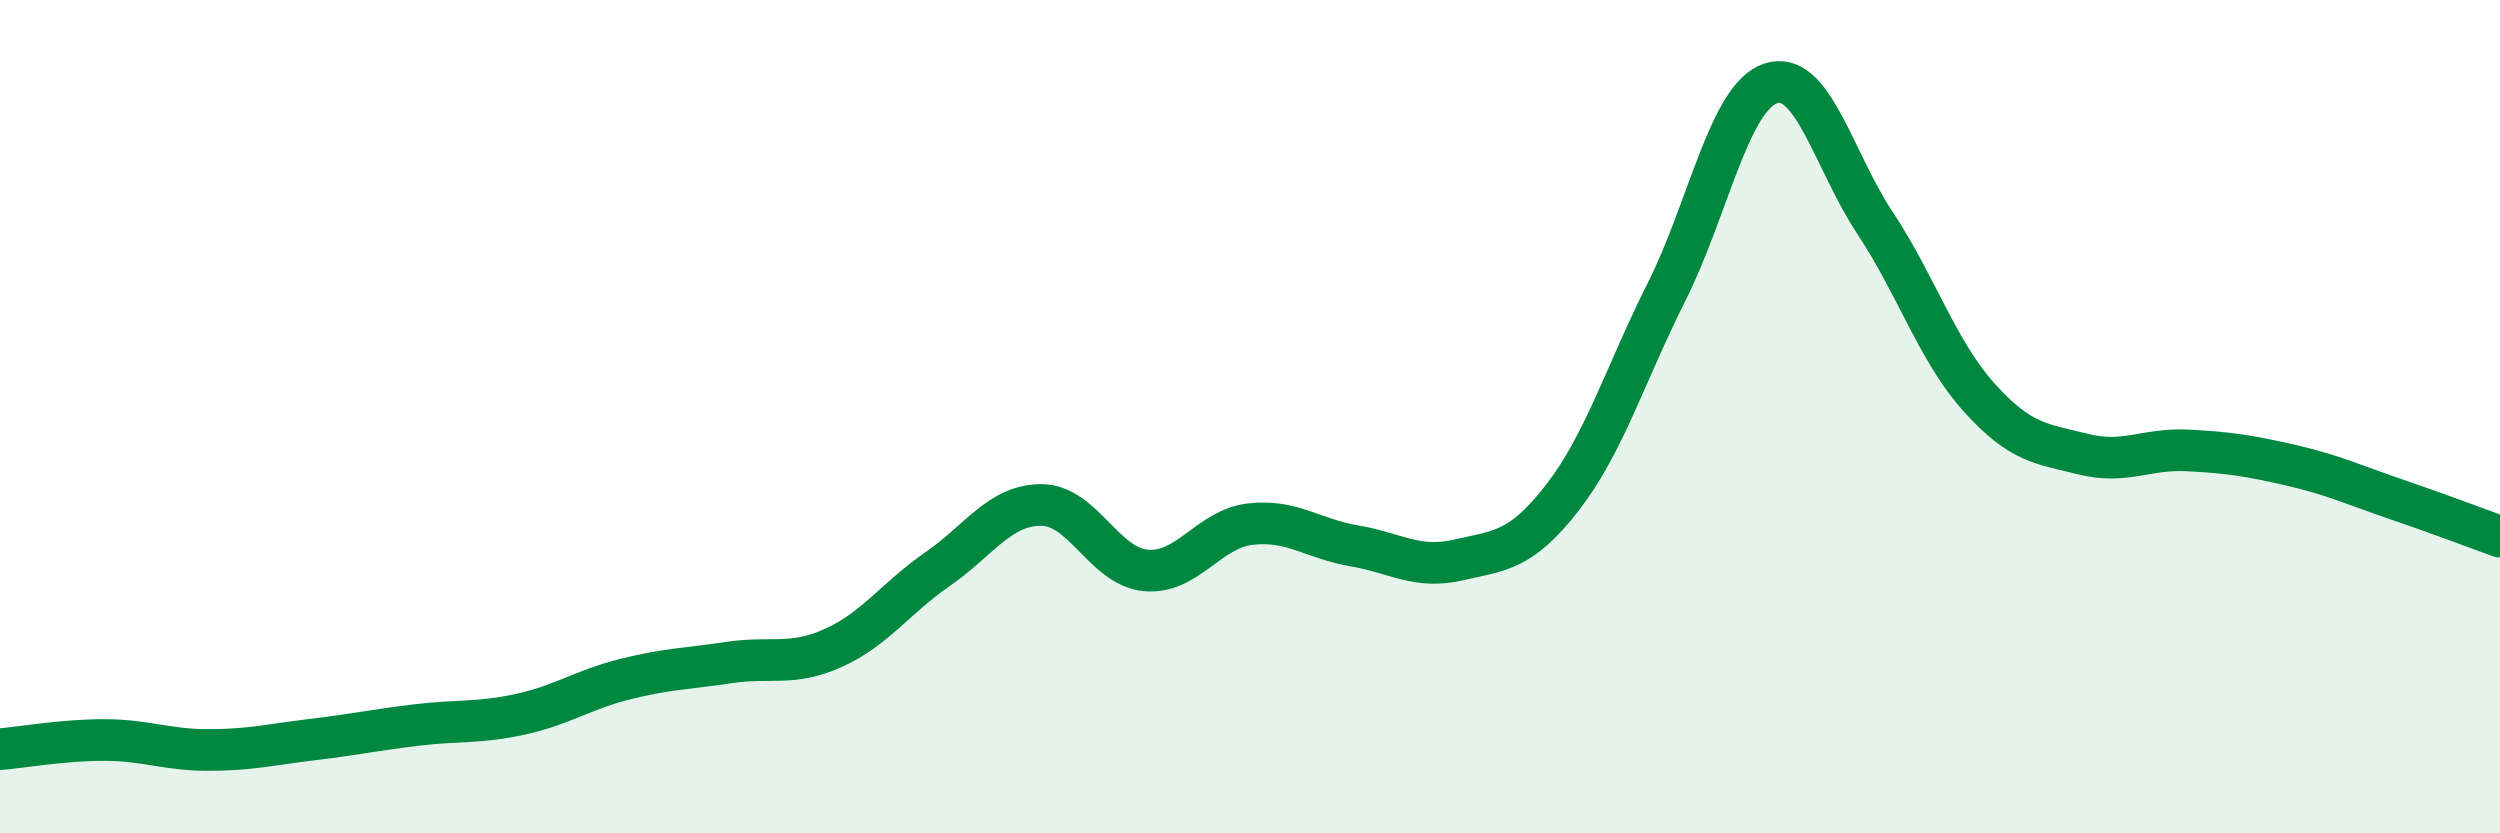
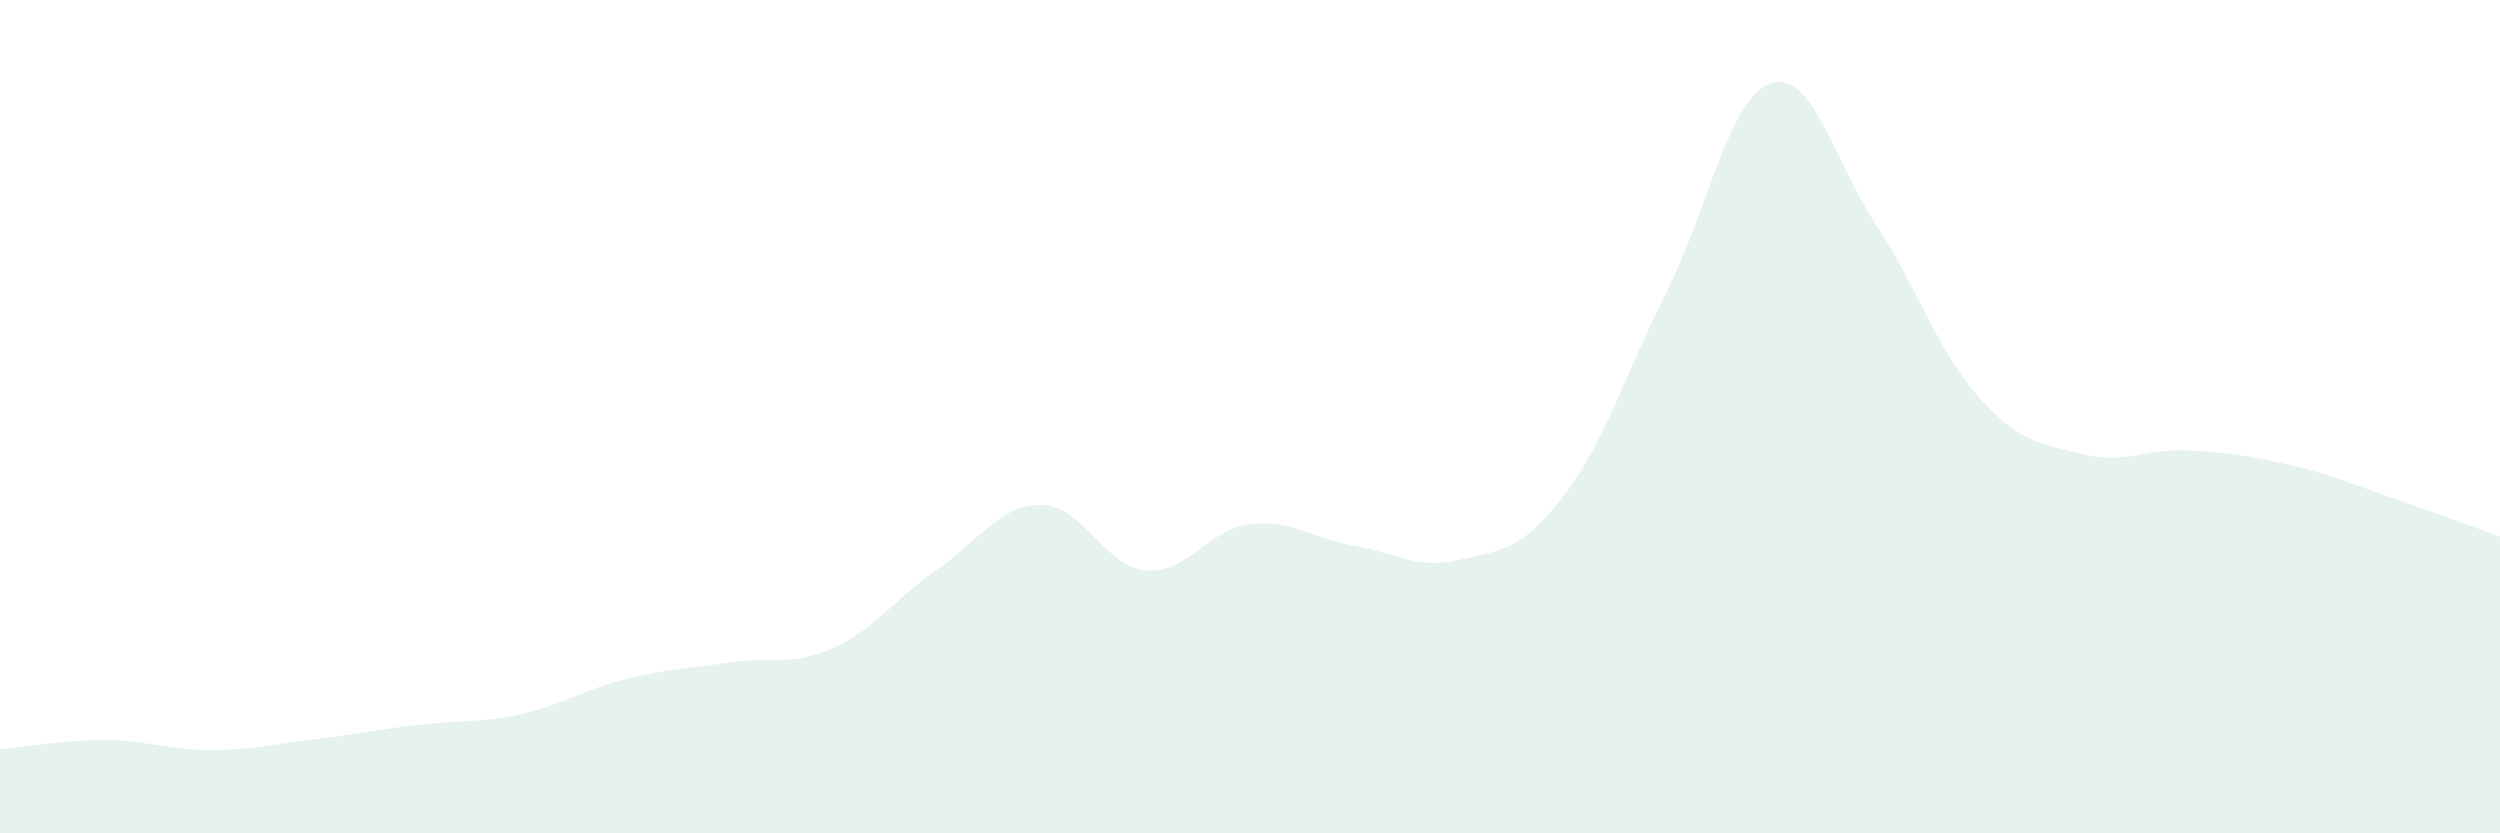
<svg xmlns="http://www.w3.org/2000/svg" width="60" height="20" viewBox="0 0 60 20">
  <path d="M 0,17.98 C 0.5,17.94 1.5,17.76 2.5,17.76 C 3.5,17.76 4,18 5,18 C 6,18 6.5,17.87 7.5,17.75 C 8.5,17.63 9,17.52 10,17.4 C 11,17.28 11.5,17.36 12.5,17.14 C 13.5,16.92 14,16.55 15,16.3 C 16,16.05 16.5,16.05 17.5,15.9 C 18.5,15.75 19,16 20,15.55 C 21,15.1 21.5,14.35 22.5,13.66 C 23.5,12.97 24,12.11 25,12.12 C 26,12.13 26.5,13.6 27.5,13.69 C 28.5,13.78 29,12.7 30,12.58 C 31,12.46 31.5,12.93 32.5,13.1 C 33.5,13.27 34,13.67 35,13.44 C 36,13.21 36.5,13.23 37.5,11.94 C 38.5,10.65 39,8.99 40,7 C 41,5.01 41.5,2.33 42.5,2 C 43.5,1.67 44,3.84 45,5.35 C 46,6.86 46.5,8.43 47.5,9.54 C 48.5,10.65 49,10.65 50,10.9 C 51,11.15 51.5,10.76 52.5,10.81 C 53.5,10.86 54,10.94 55,11.17 C 56,11.4 56.5,11.64 57.5,11.98 C 58.5,12.32 59.5,12.7 60,12.88L60 20L0 20Z" fill="#008740" opacity="0.1" stroke-linecap="round" stroke-linejoin="round" />
-   <path d="M 0,17.98 C 0.5,17.94 1.5,17.76 2.5,17.76 C 3.5,17.76 4,18 5,18 C 6,18 6.5,17.87 7.5,17.75 C 8.5,17.63 9,17.52 10,17.4 C 11,17.28 11.5,17.36 12.5,17.14 C 13.5,16.92 14,16.55 15,16.3 C 16,16.05 16.5,16.05 17.5,15.9 C 18.5,15.75 19,16 20,15.55 C 21,15.1 21.5,14.35 22.5,13.66 C 23.5,12.97 24,12.11 25,12.12 C 26,12.13 26.5,13.6 27.5,13.69 C 28.5,13.78 29,12.7 30,12.58 C 31,12.46 31.5,12.93 32.5,13.1 C 33.5,13.27 34,13.67 35,13.44 C 36,13.21 36.5,13.23 37.5,11.94 C 38.5,10.65 39,8.99 40,7 C 41,5.01 41.5,2.33 42.5,2 C 43.5,1.67 44,3.84 45,5.35 C 46,6.86 46.5,8.43 47.5,9.54 C 48.5,10.65 49,10.65 50,10.9 C 51,11.15 51.5,10.76 52.5,10.81 C 53.5,10.86 54,10.94 55,11.17 C 56,11.4 56.5,11.64 57.5,11.98 C 58.5,12.32 59.5,12.7 60,12.88" stroke="#008740" stroke-width="1" fill="none" stroke-linecap="round" stroke-linejoin="round" />
</svg>